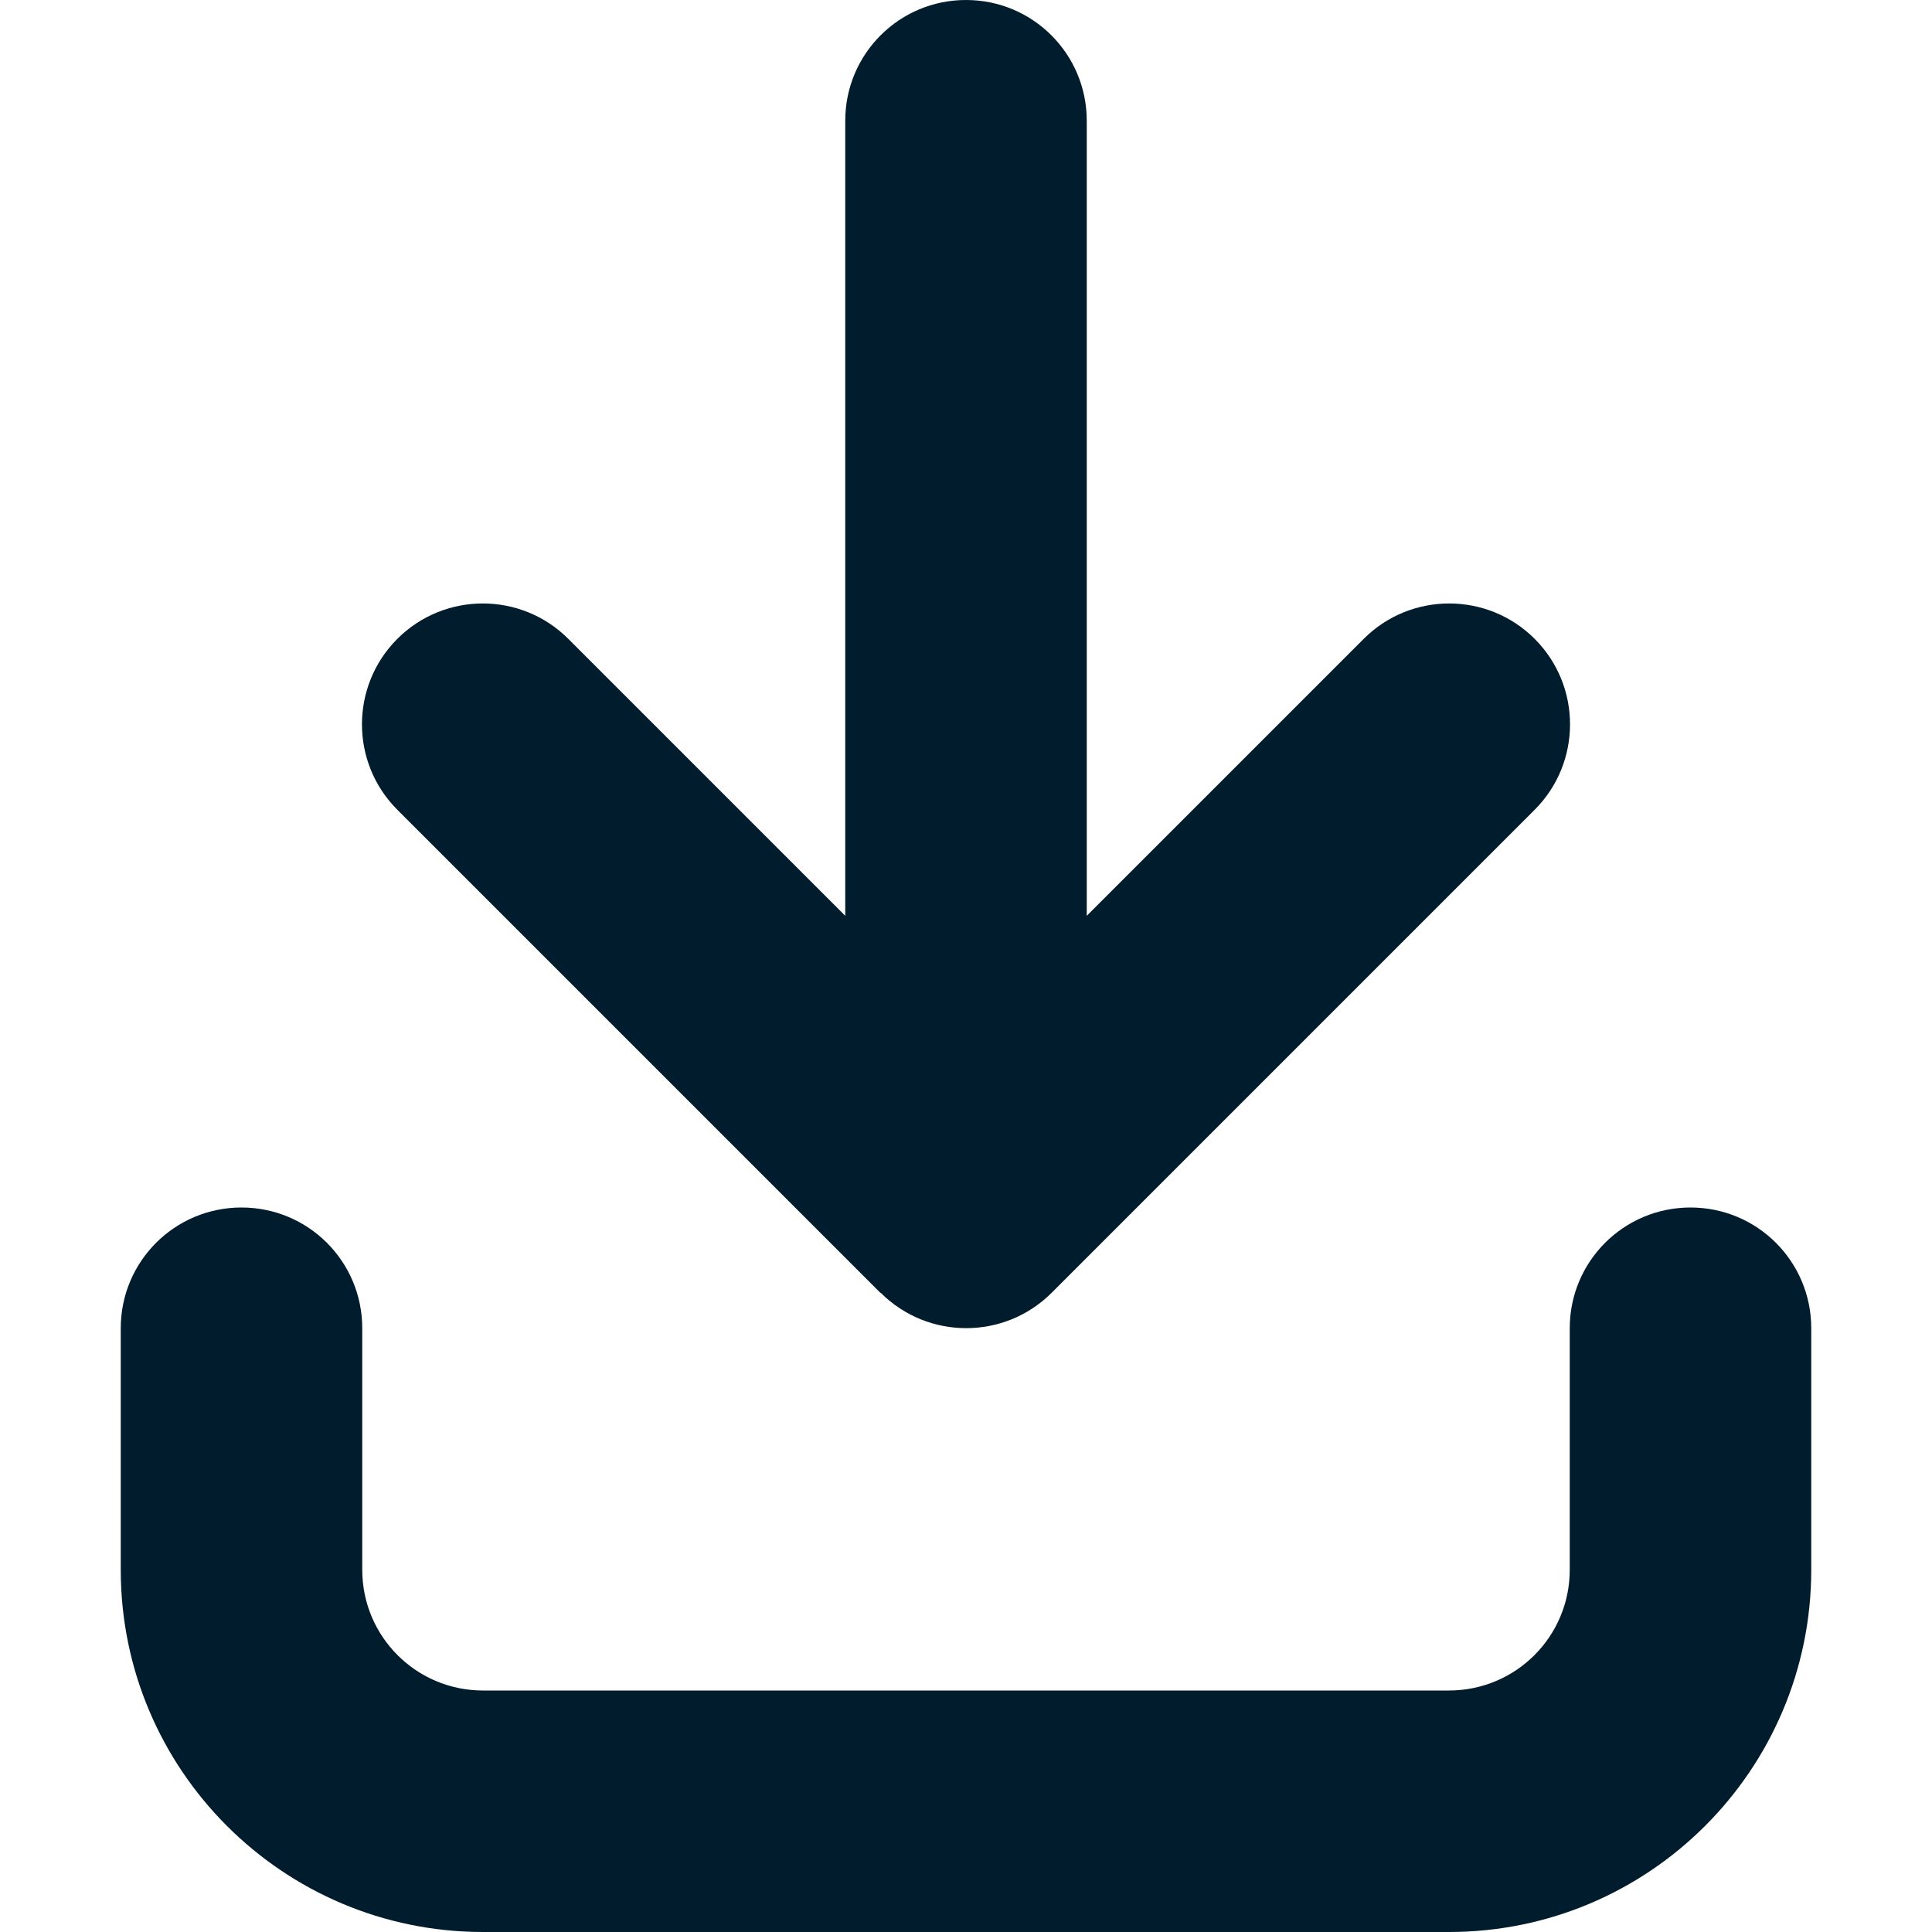
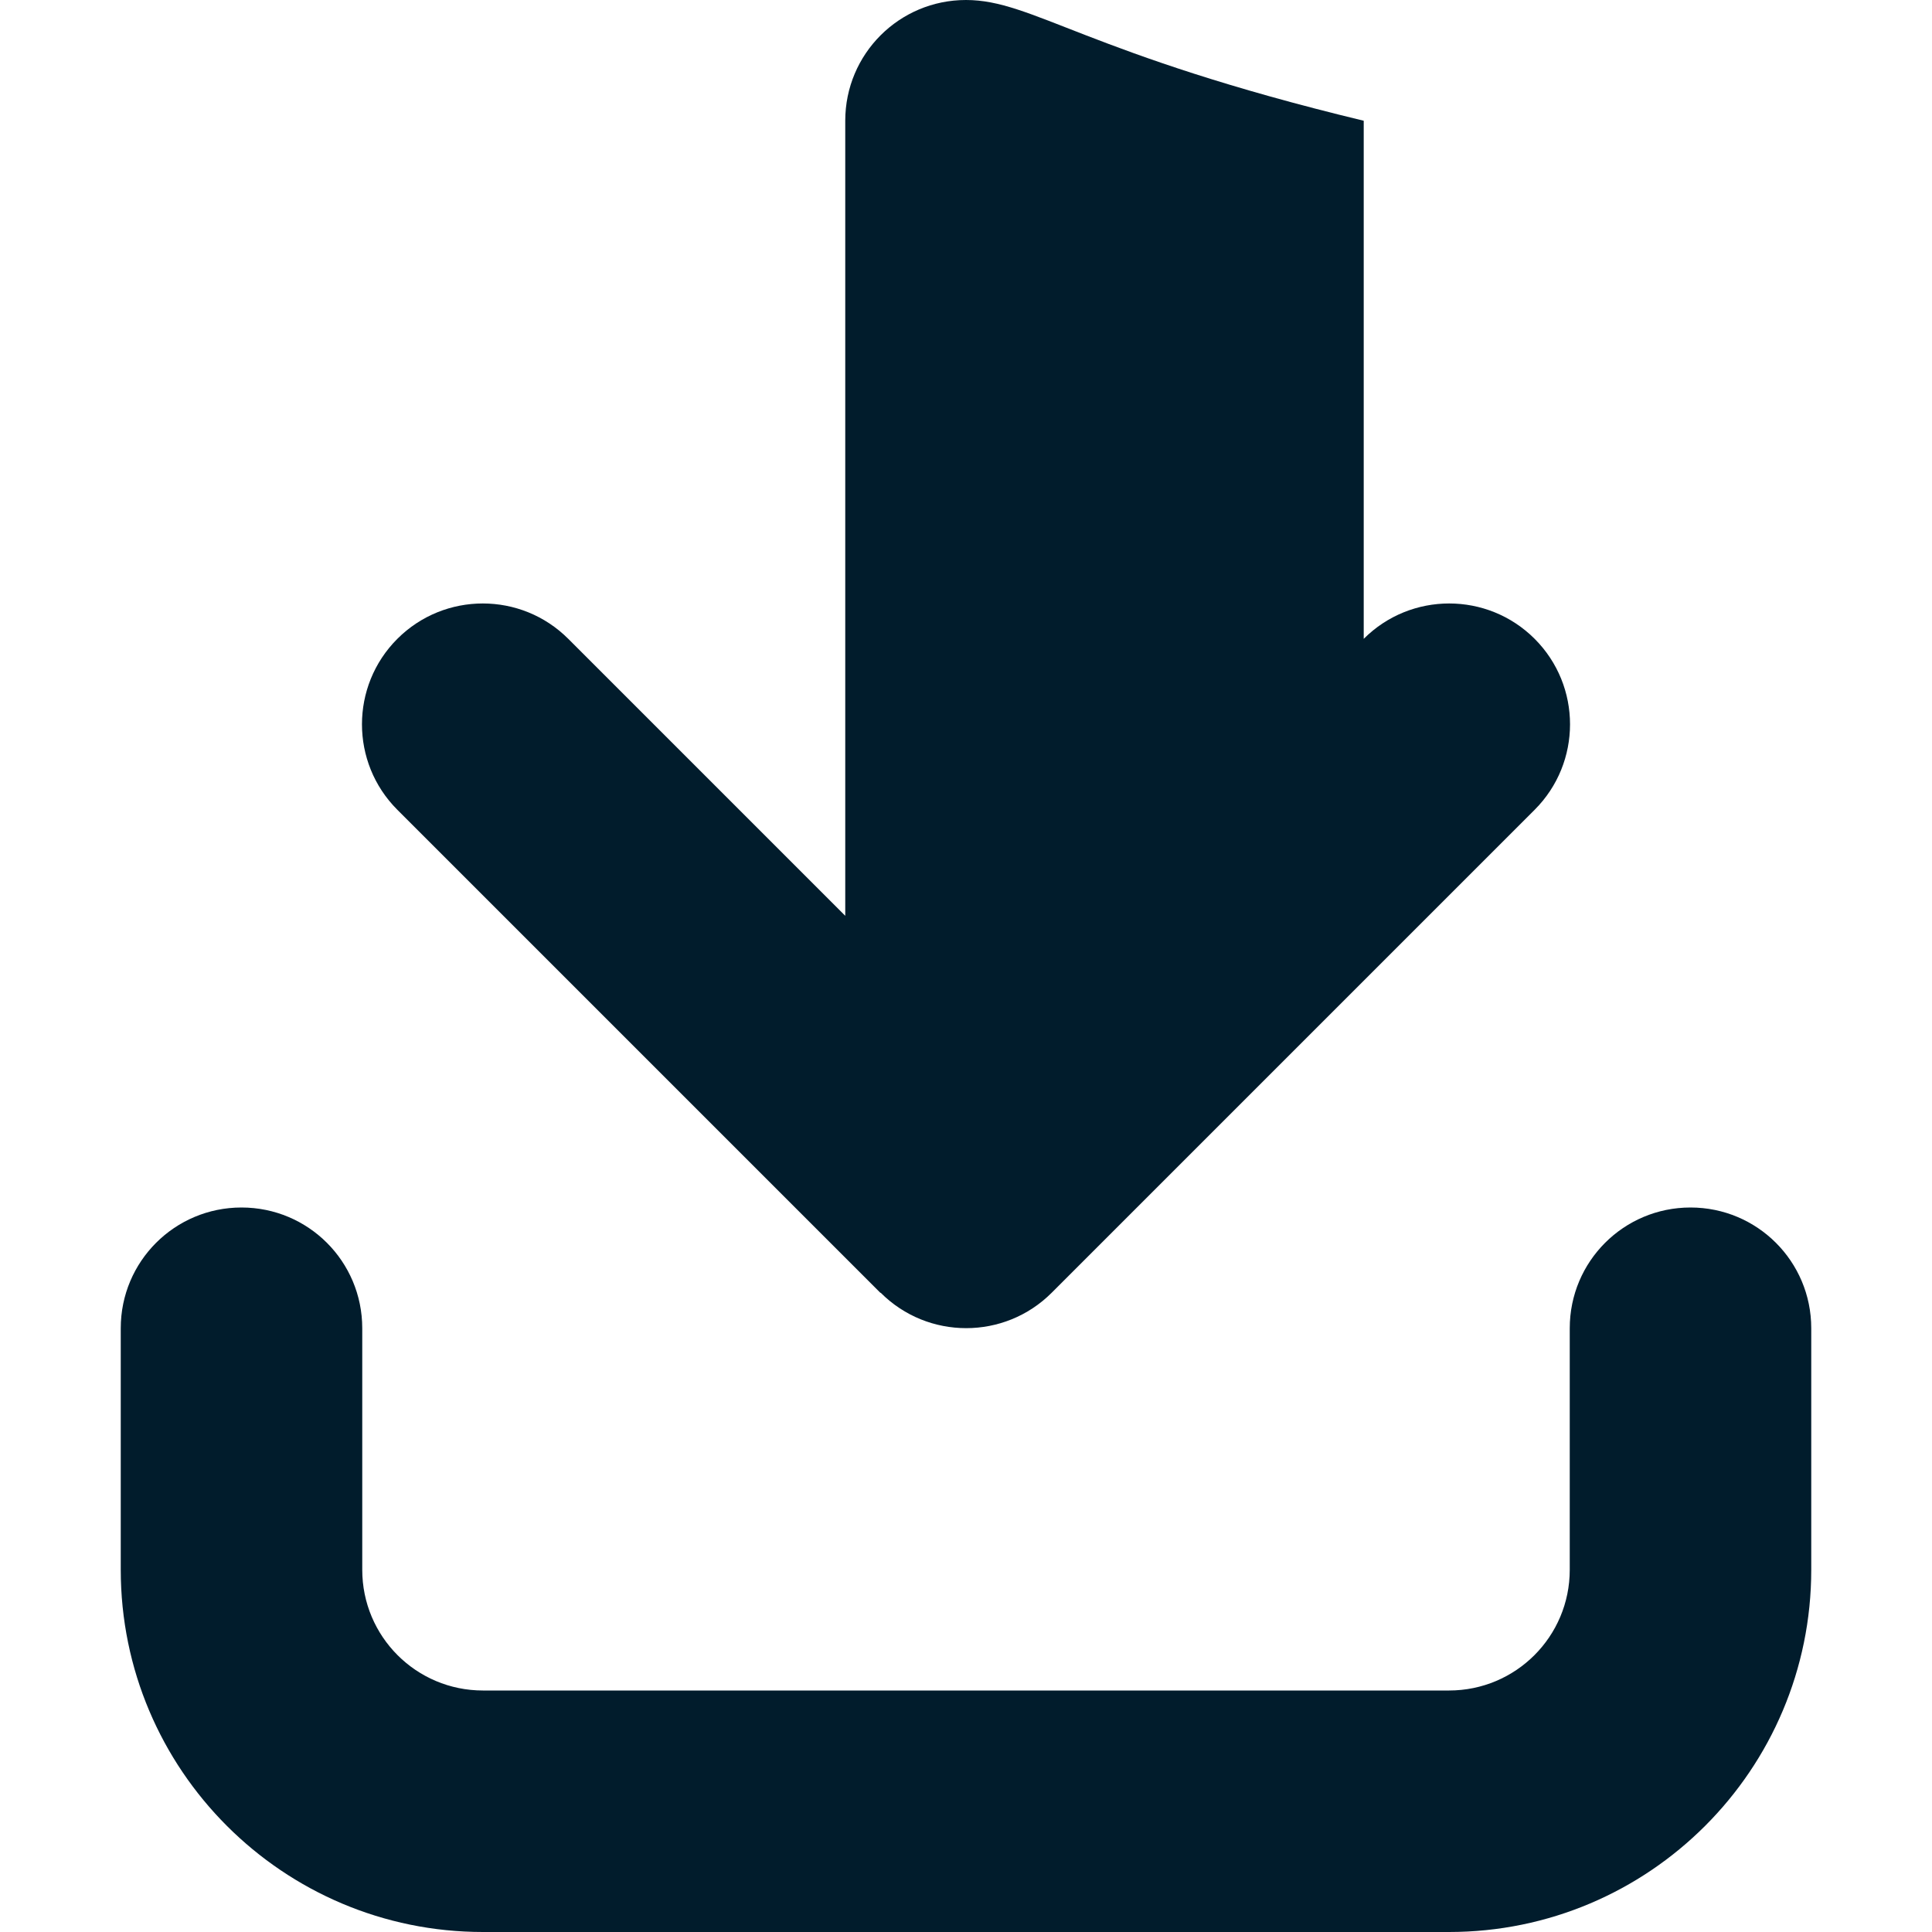
<svg xmlns="http://www.w3.org/2000/svg" id="Layer_1" version="1.1" viewBox="0 0 512 512">
  <defs>
    <style>
      .st0 {
        fill: #011c2c;
      }
    </style>
  </defs>
-   <path class="st0" d="M233.4,342.6c12.5,12.5,32.8,12.5,45.3,0l128-128c12.5-12.5,12.5-32.8,0-45.3s-32.8-12.5-45.3,0l-73.4,73.4V32C288,14.3,273.7,0,256,0s-32,14.3-32,32v210.7l-73.4-73.4c-12.5-12.5-32.8-12.5-45.3,0s-12.5,32.8,0,45.3l128,128h0ZM96,352c0-17.7-14.3-32-32-32s-32,14.3-32,32v64c0,53,43,96,96,96h256c53,0,96-43,96-96v-64c0-17.7-14.3-32-32-32s-32,14.3-32,32v64c0,17.7-14.3,32-32,32H128c-17.7,0-32-14.3-32-32v-64Z" />
+   <path class="st0" d="M233.4,342.6c12.5,12.5,32.8,12.5,45.3,0l128-128c12.5-12.5,12.5-32.8,0-45.3s-32.8-12.5-45.3,0V32C288,14.3,273.7,0,256,0s-32,14.3-32,32v210.7l-73.4-73.4c-12.5-12.5-32.8-12.5-45.3,0s-12.5,32.8,0,45.3l128,128h0ZM96,352c0-17.7-14.3-32-32-32s-32,14.3-32,32v64c0,53,43,96,96,96h256c53,0,96-43,96-96v-64c0-17.7-14.3-32-32-32s-32,14.3-32,32v64c0,17.7-14.3,32-32,32H128c-17.7,0-32-14.3-32-32v-64Z" />
</svg>